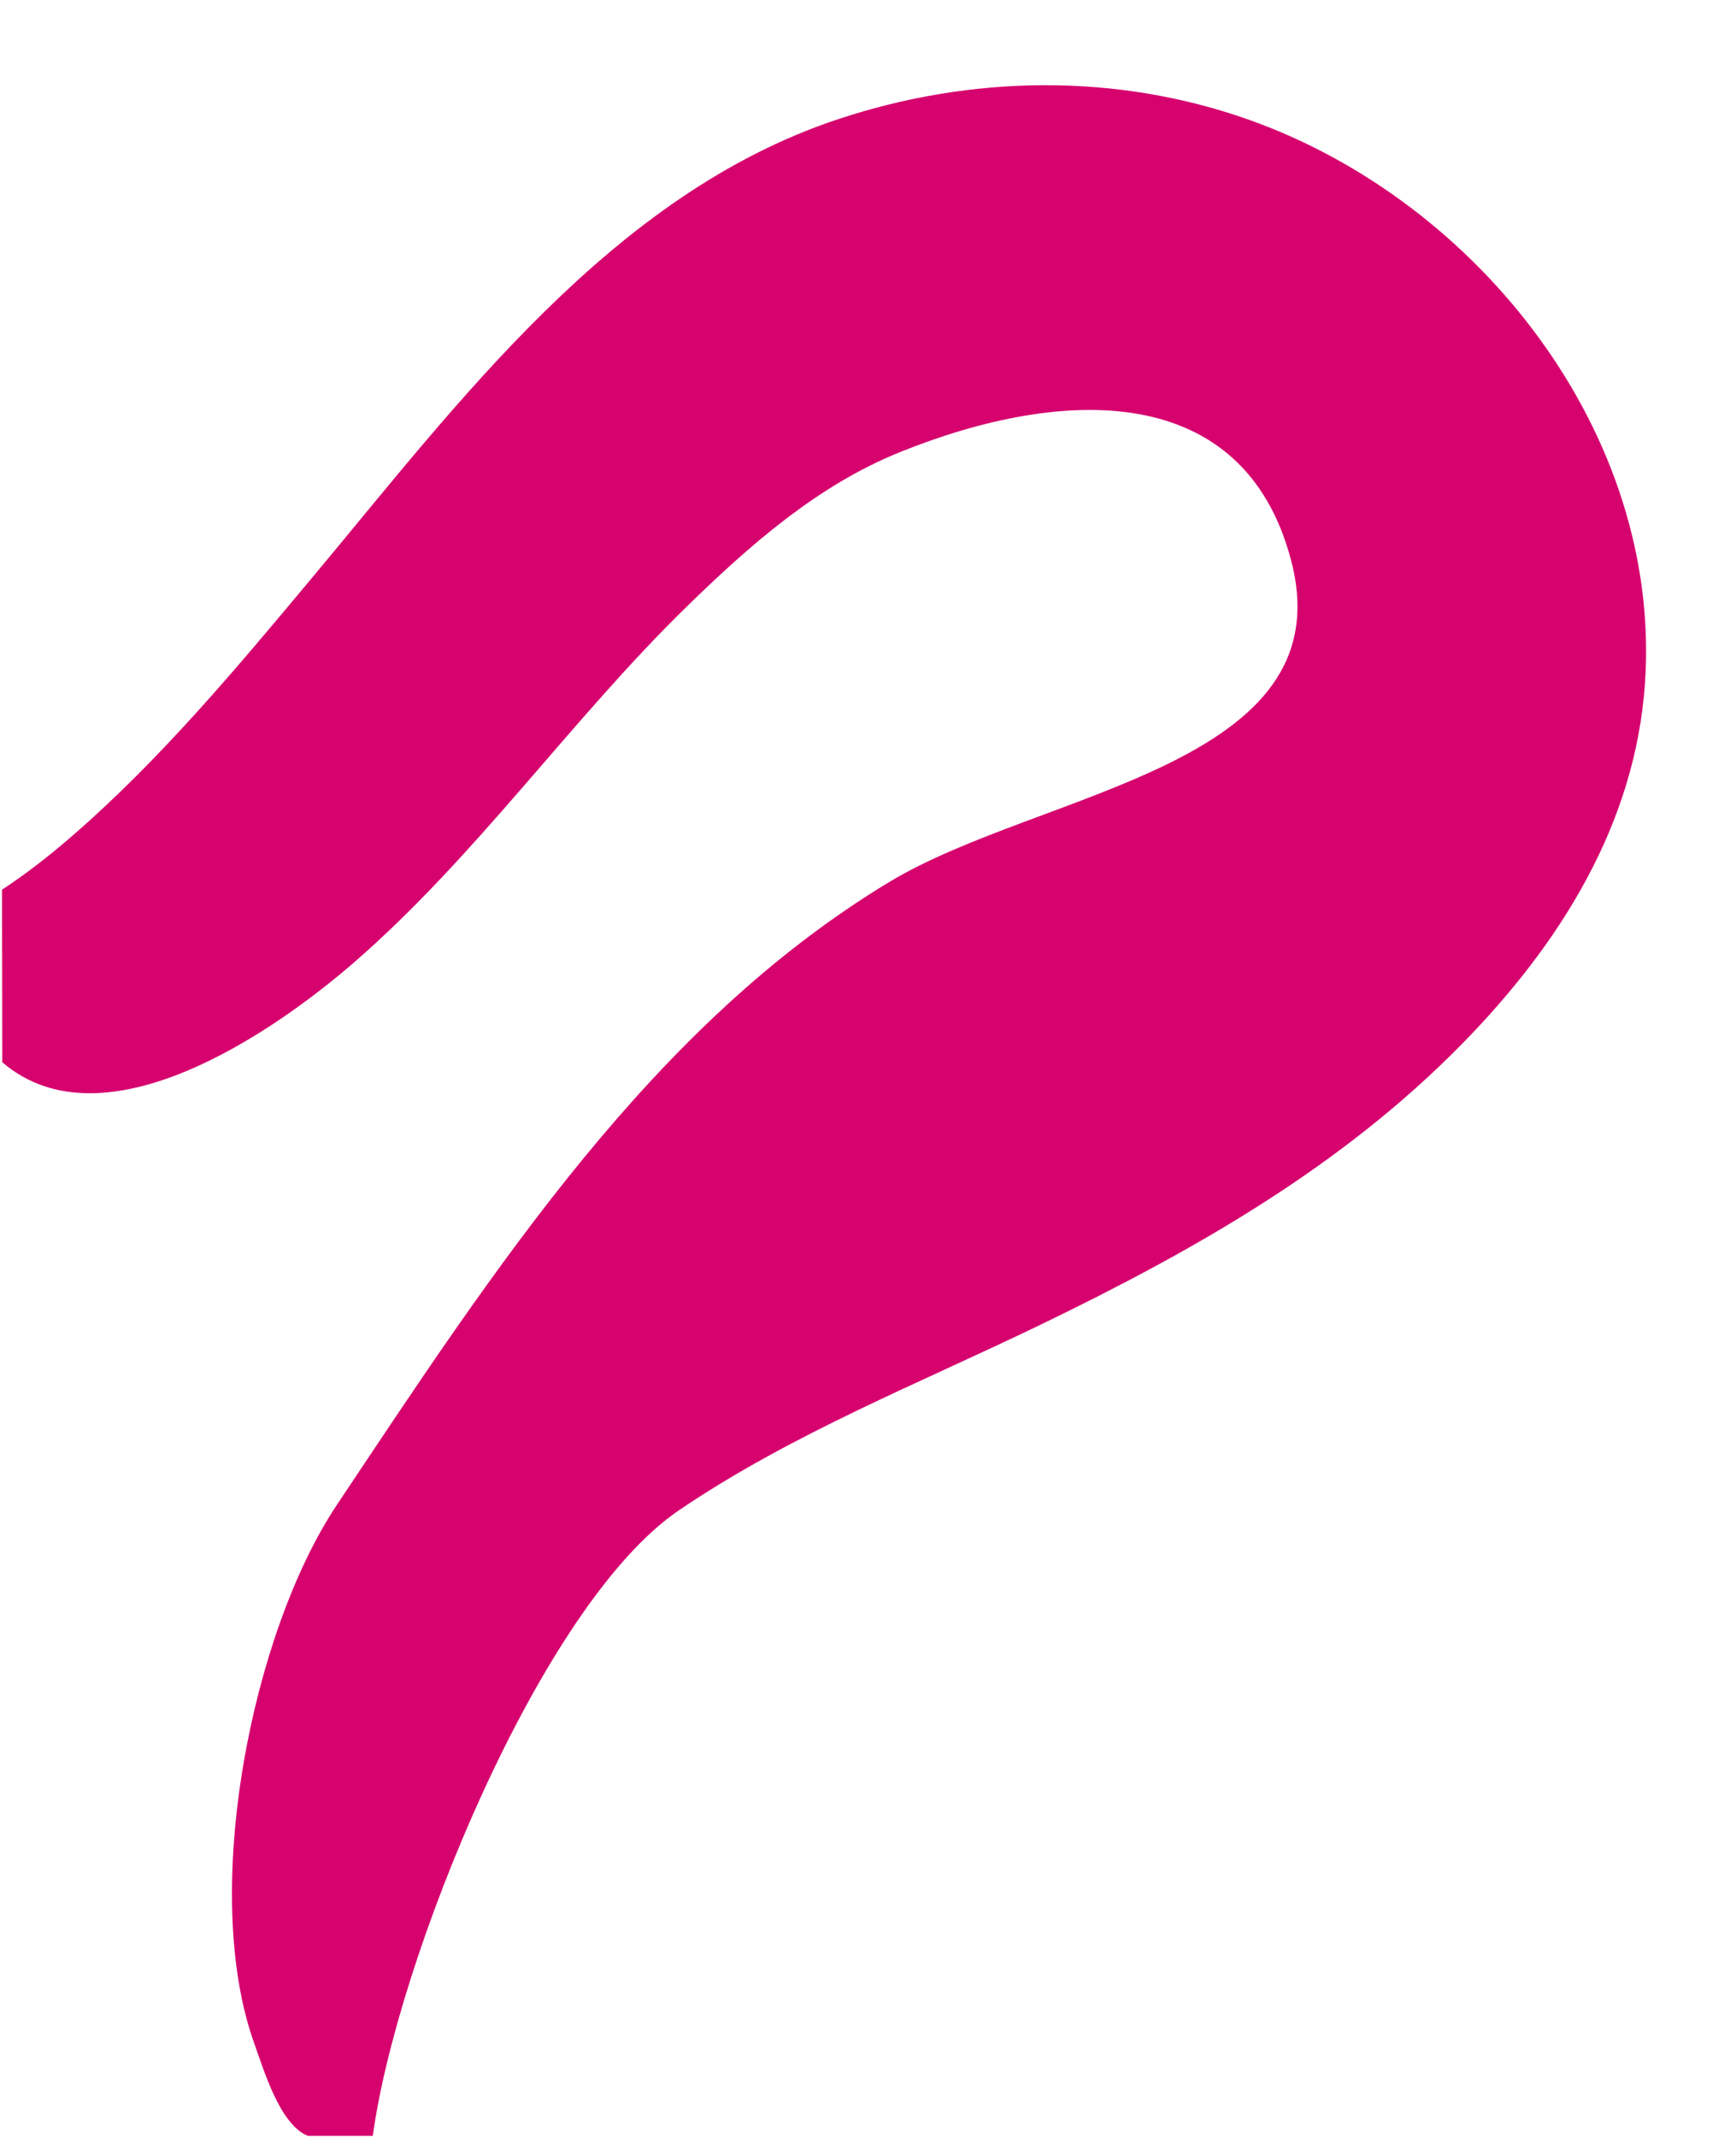
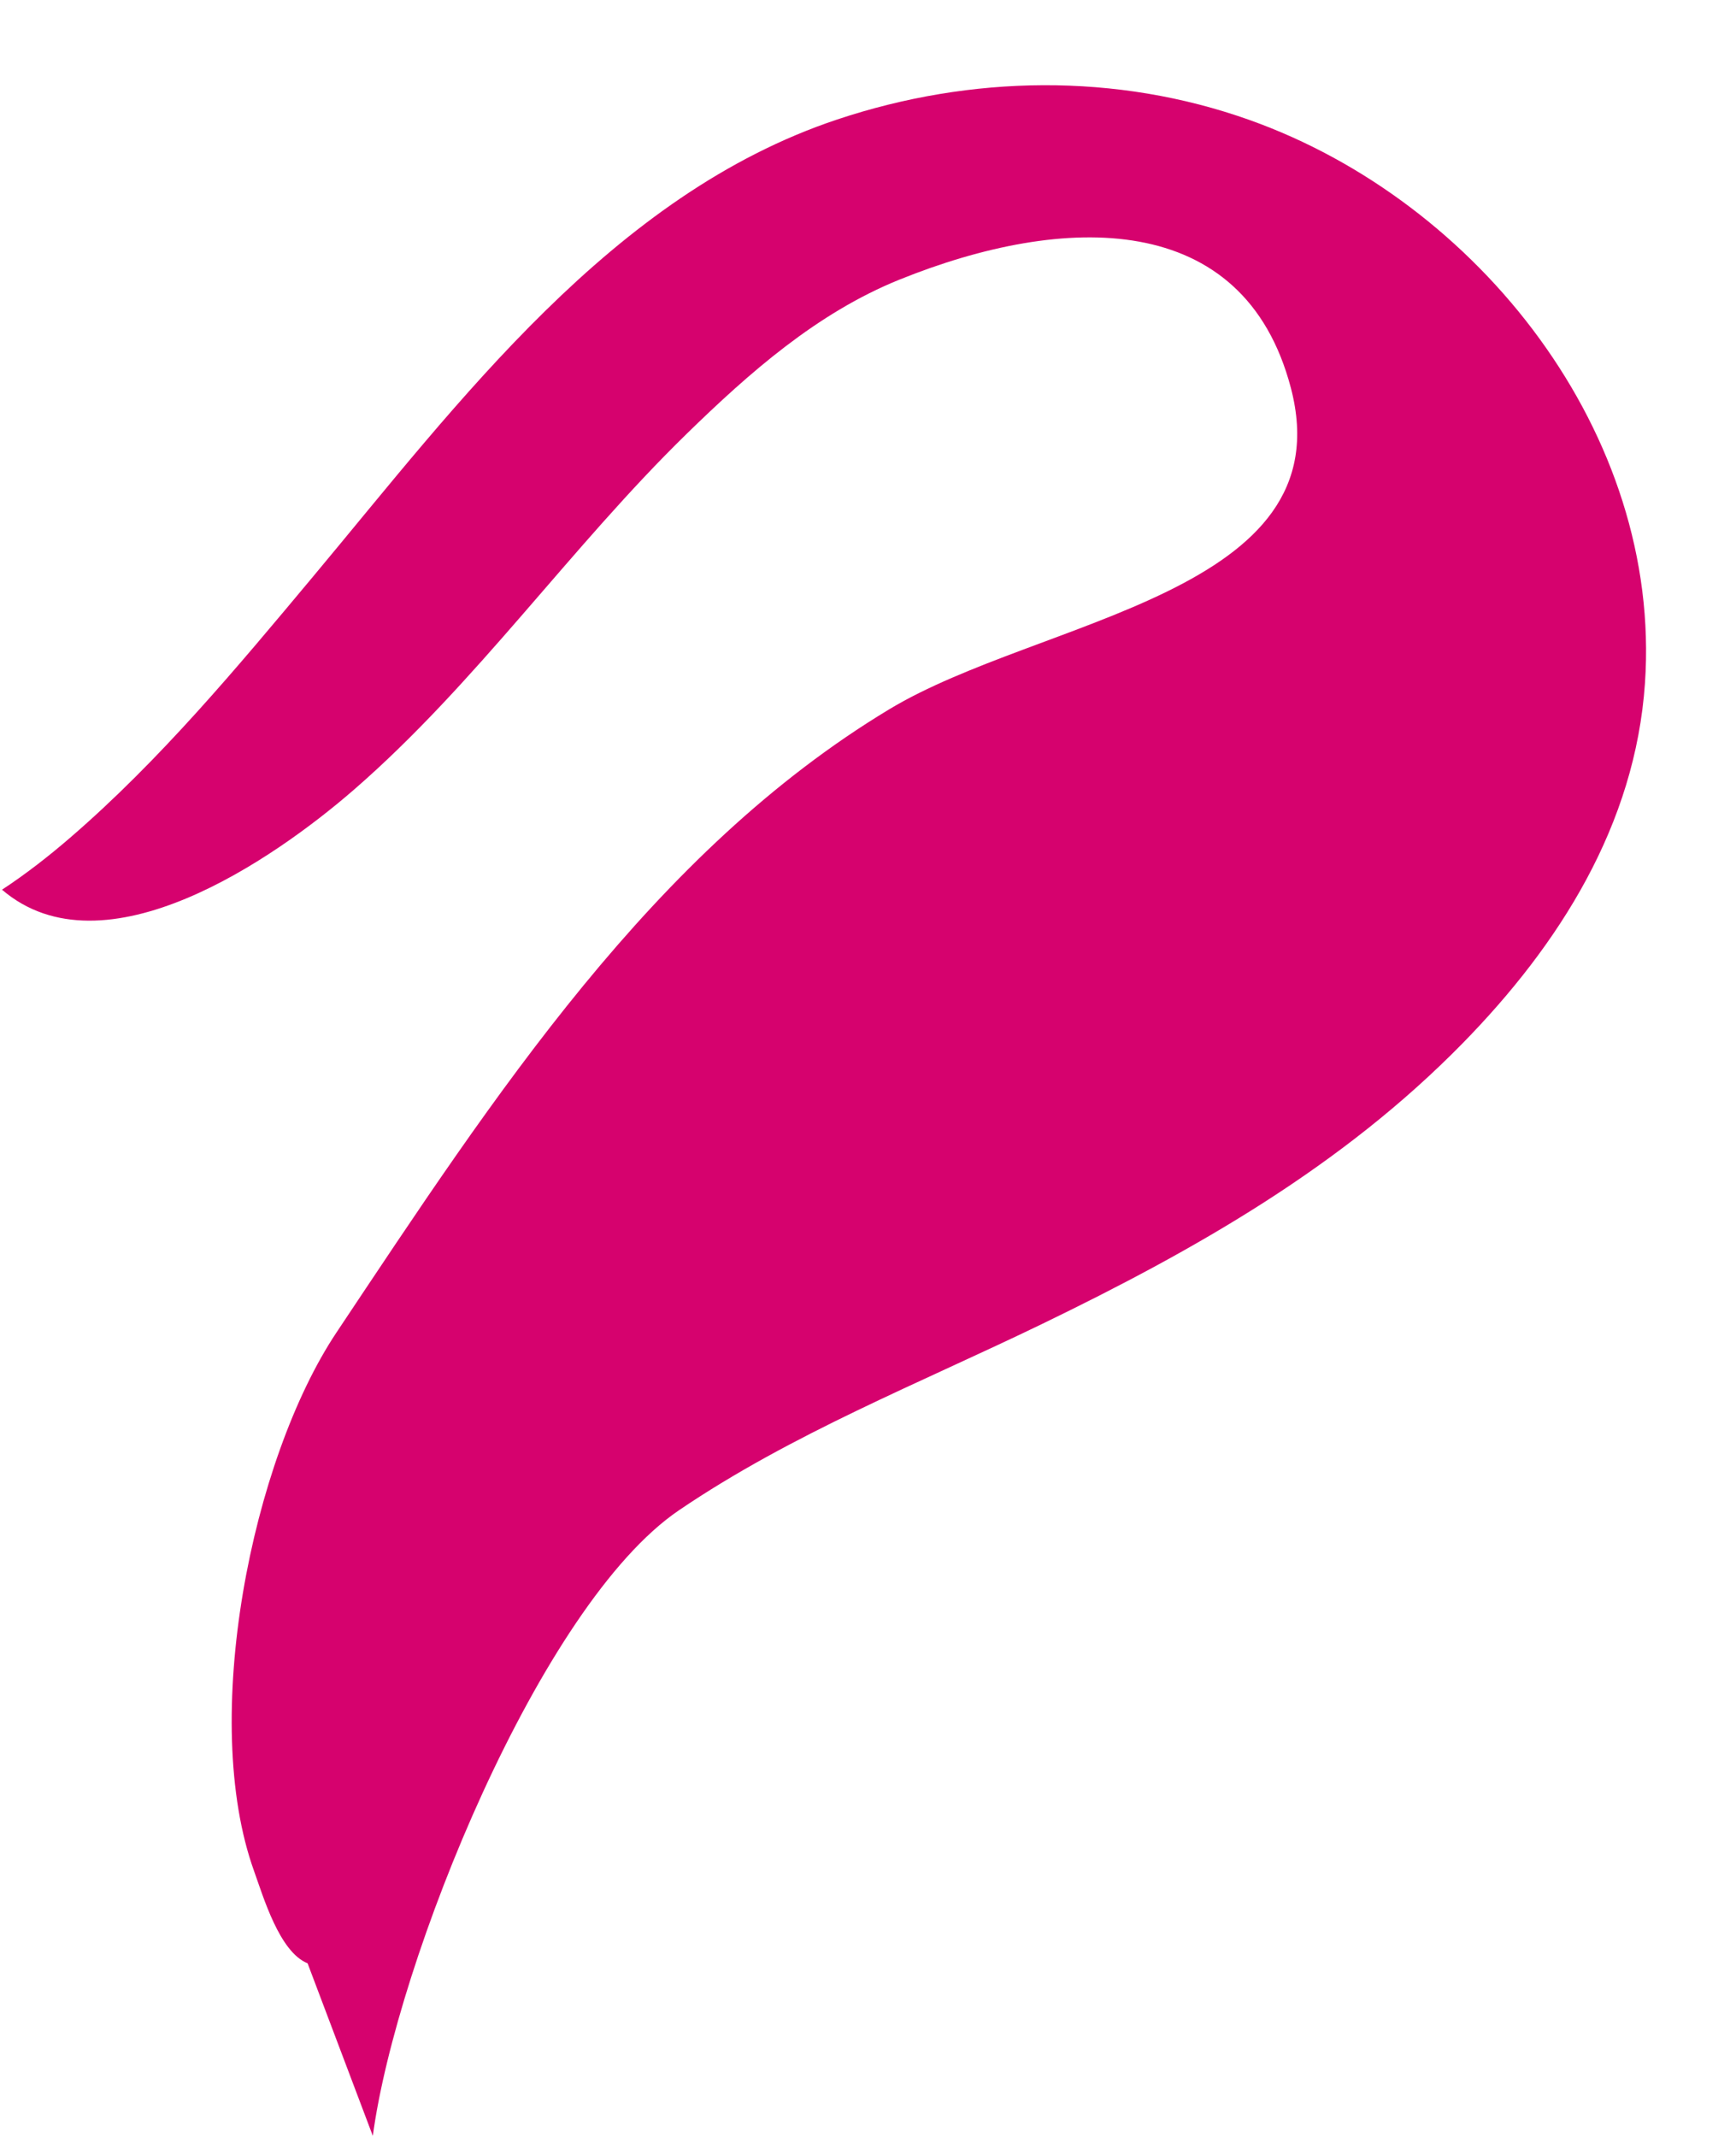
<svg xmlns="http://www.w3.org/2000/svg" width="130mm" height="160mm" viewBox="0 0 130 160" id="svg5">
  <defs id="defs2" />
  <g id="layer1">
-     <path style="fill:#d6026e;fill-opacity:1;stroke:none;stroke-width:1" d="m 569.564,14.359 v -27.258 l -9.527,-8.542 c -8.698,-6.243 -18.17,-10.597 -28.152,-14.318 -32.972,-12.289 -69.531,-15.731 -98.188,-38.356 -6.746,-5.326 -14.8,-13.12 -14.87,-22.462 -0.072,-9.751 8.853,-23.952 19.676,-18.544 9.076,4.534 16.263,13.128 24.032,19.496 13.563,11.117 28.249,20.045 45.317,24.533 20.546,5.402 40.937,8.656 61.71,12.513 v -46.686 l -8.556,-7.621 c -7.243,-6.151 -14.648,-13.258 -22.256,-18.964 -23.452,-17.588 -50.537,-34.476 -79.649,-40.391 -15.565,-3.163 -31.982,-3.109 -46.004,5.254 -12.556,7.489 -19.806,20.025 -24.85,33.334 -14.219,37.511 -5.164,77.179 31.03,97.894 25.108,14.37 52.738,16.428 80.335,22.556 25.434,5.649 47.442,14.741 69.95,27.562 z" id="path1062" />
-     <path style="fill:#d6026e;fill-opacity:1;stroke:none;stroke-width:1" d="m 27.918,159.919 c 1.769,-13.135 12.55,-39.797 22.925,-46.84 8.451,-5.737 18.031,-9.514 27.185,-13.946 11.512,-5.574 22.456,-11.791 31.486,-21.004 7.27,-7.417 12.943,-16.378 13.669,-26.978 1.278,-18.66 -12.467,-36.065 -29.62,-42.17 -9.982,-3.553 -20.866,-3.369 -30.865,-0.036 -16.857,5.62 -28.33,21.152 -39.262,34.234 -5.677,6.795 -11.455,13.741 -18.175,19.536 -1.625,1.401 -3.315,2.721 -5.11,3.9 l 0.021,12.921 c 7.636,6.538 20.376,-2.304 26.322,-7.46 9.155,-7.938 16.265,-18.203 24.937,-26.662 4.699,-4.583 9.777,-9.065 15.943,-11.555 12.317,-4.974 25.78,-5.313 29.31,8.094 4.059,15.42 -18.74,17.239 -30.076,24.077 -17.702,10.678 -29.542,28.892 -41.382,46.646 -6.386,9.576 -10.257,29.005 -6.179,40.338 0.701,1.948 1.905,6.064 4.007,6.905 z" id="path1698" />
+     <path style="fill:#d6026e;fill-opacity:1;stroke:none;stroke-width:1" d="m 27.918,159.919 c 1.769,-13.135 12.55,-39.797 22.925,-46.84 8.451,-5.737 18.031,-9.514 27.185,-13.946 11.512,-5.574 22.456,-11.791 31.486,-21.004 7.27,-7.417 12.943,-16.378 13.669,-26.978 1.278,-18.66 -12.467,-36.065 -29.62,-42.17 -9.982,-3.553 -20.866,-3.369 -30.865,-0.036 -16.857,5.62 -28.33,21.152 -39.262,34.234 -5.677,6.795 -11.455,13.741 -18.175,19.536 -1.625,1.401 -3.315,2.721 -5.11,3.9 c 7.636,6.538 20.376,-2.304 26.322,-7.46 9.155,-7.938 16.265,-18.203 24.937,-26.662 4.699,-4.583 9.777,-9.065 15.943,-11.555 12.317,-4.974 25.78,-5.313 29.31,8.094 4.059,15.42 -18.74,17.239 -30.076,24.077 -17.702,10.678 -29.542,28.892 -41.382,46.646 -6.386,9.576 -10.257,29.005 -6.179,40.338 0.701,1.948 1.905,6.064 4.007,6.905 z" id="path1698" />
  </g>
</svg>